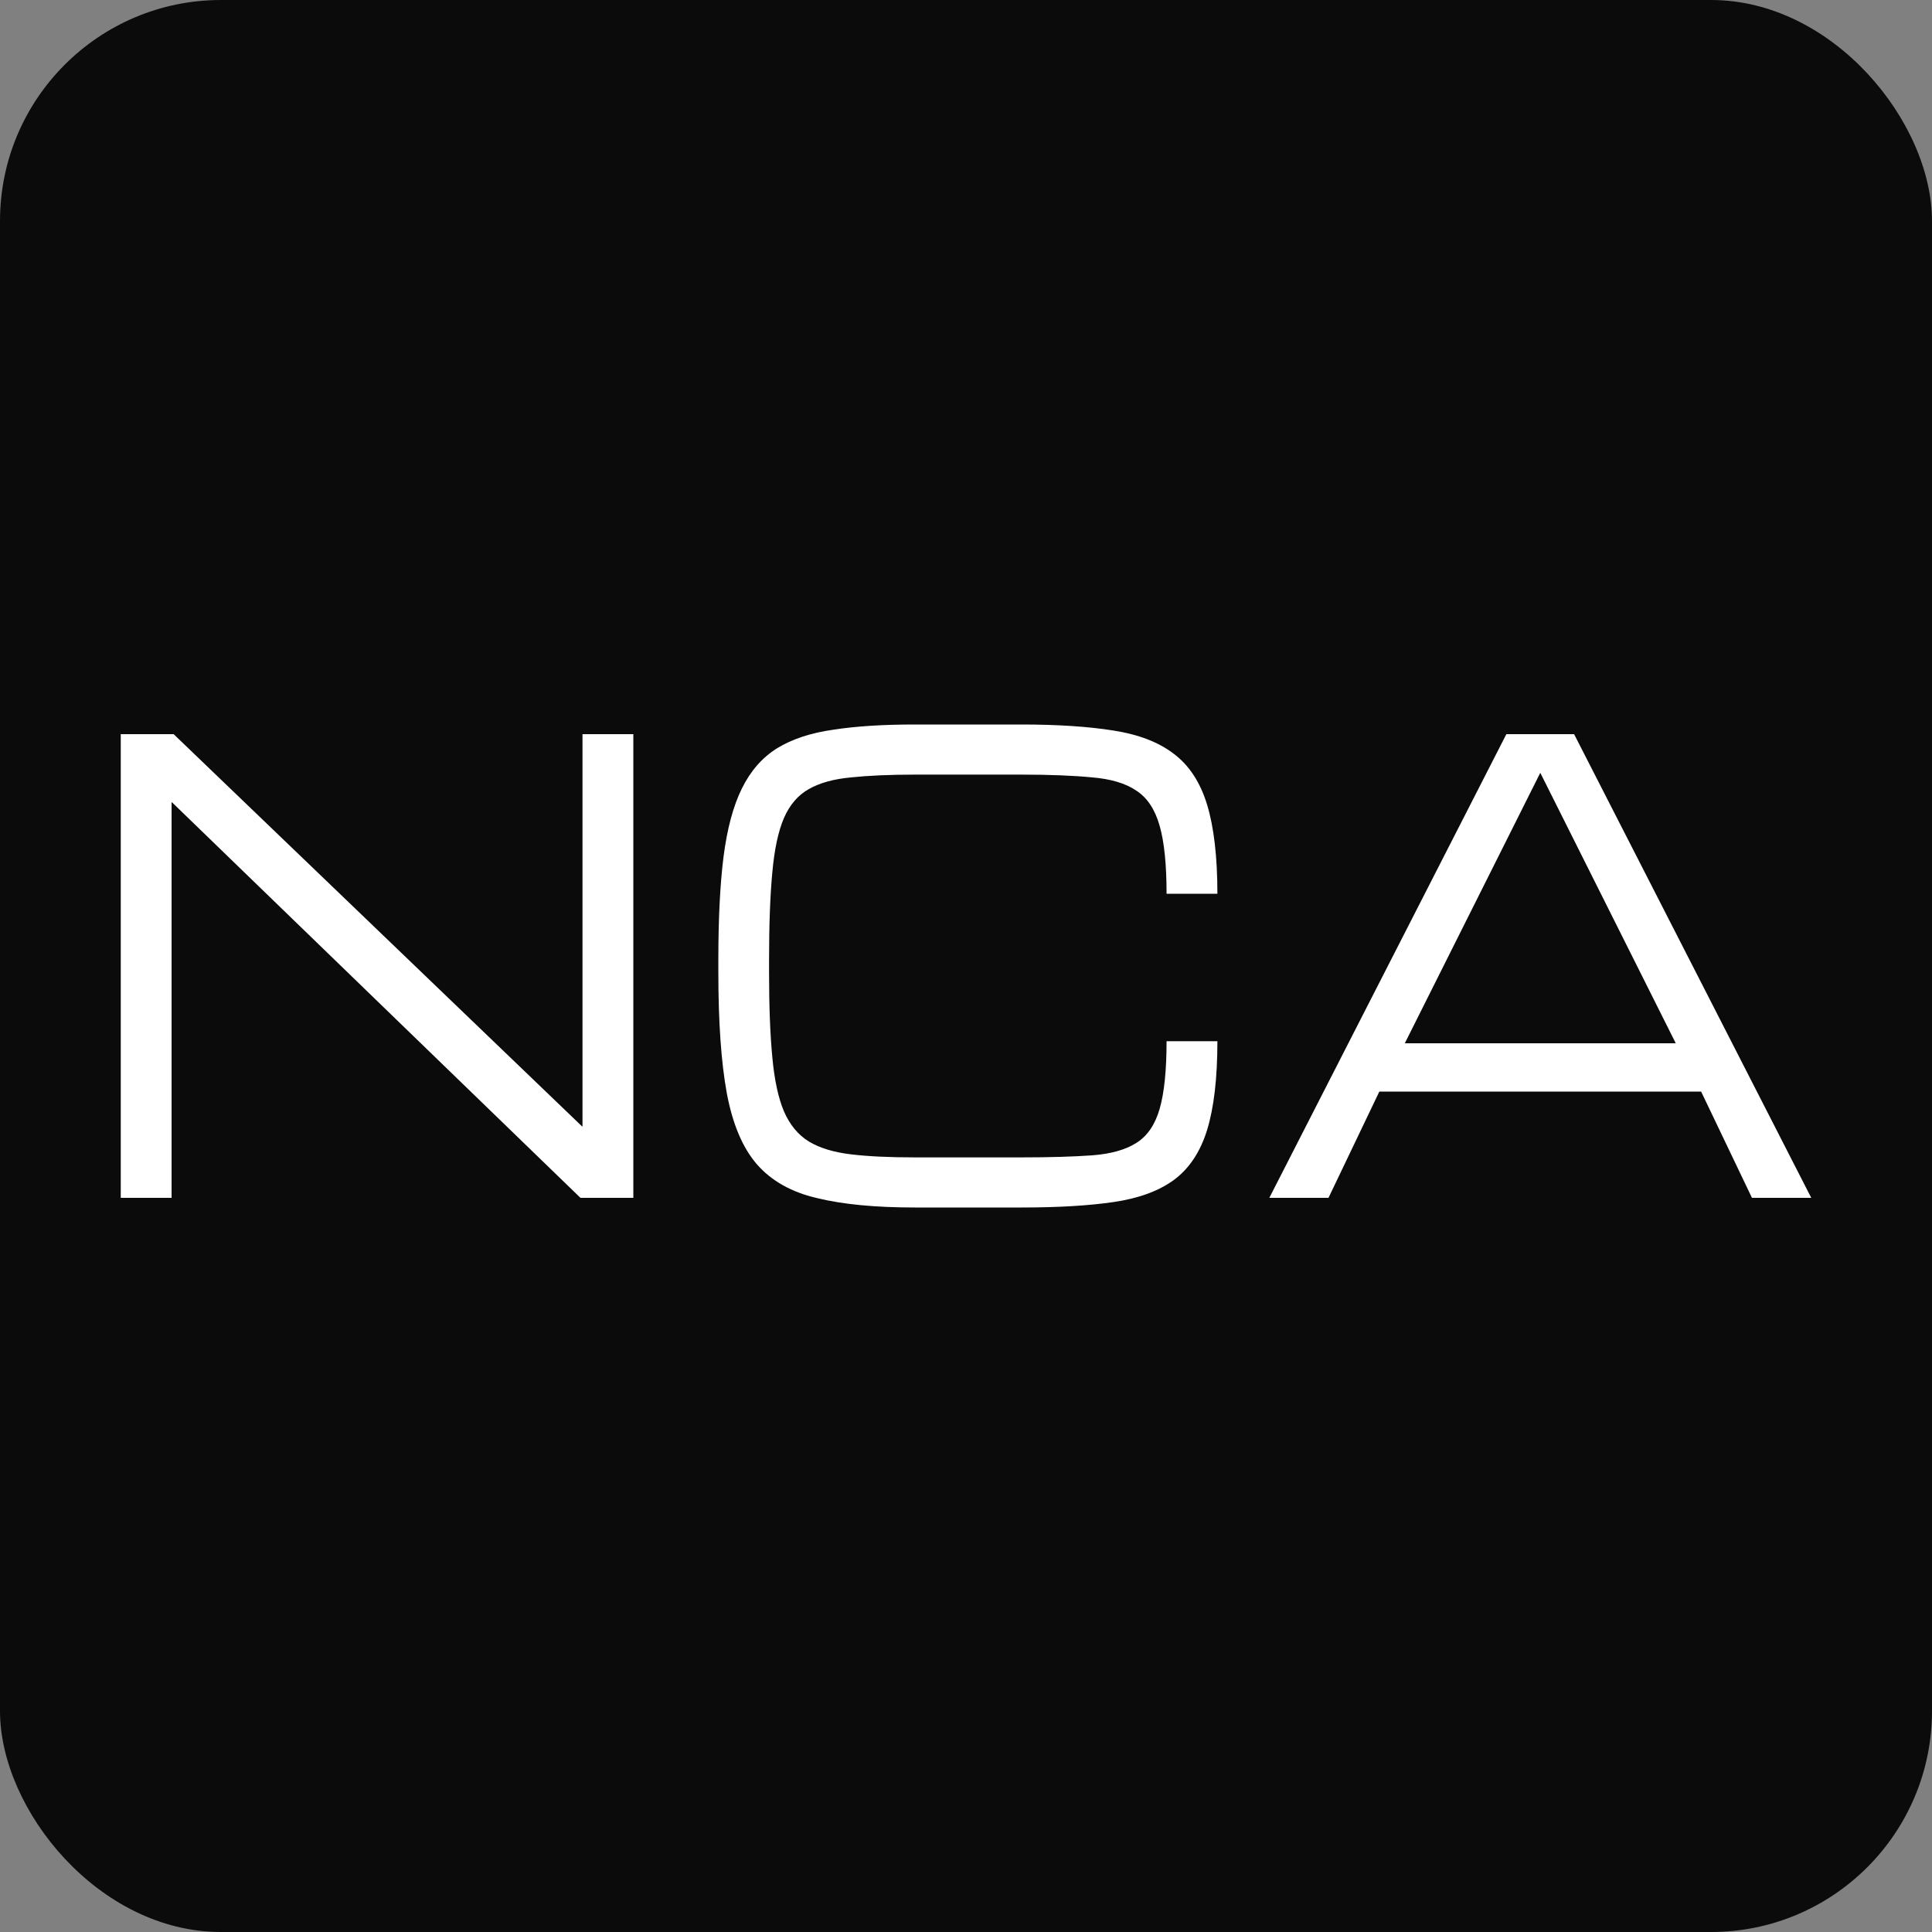
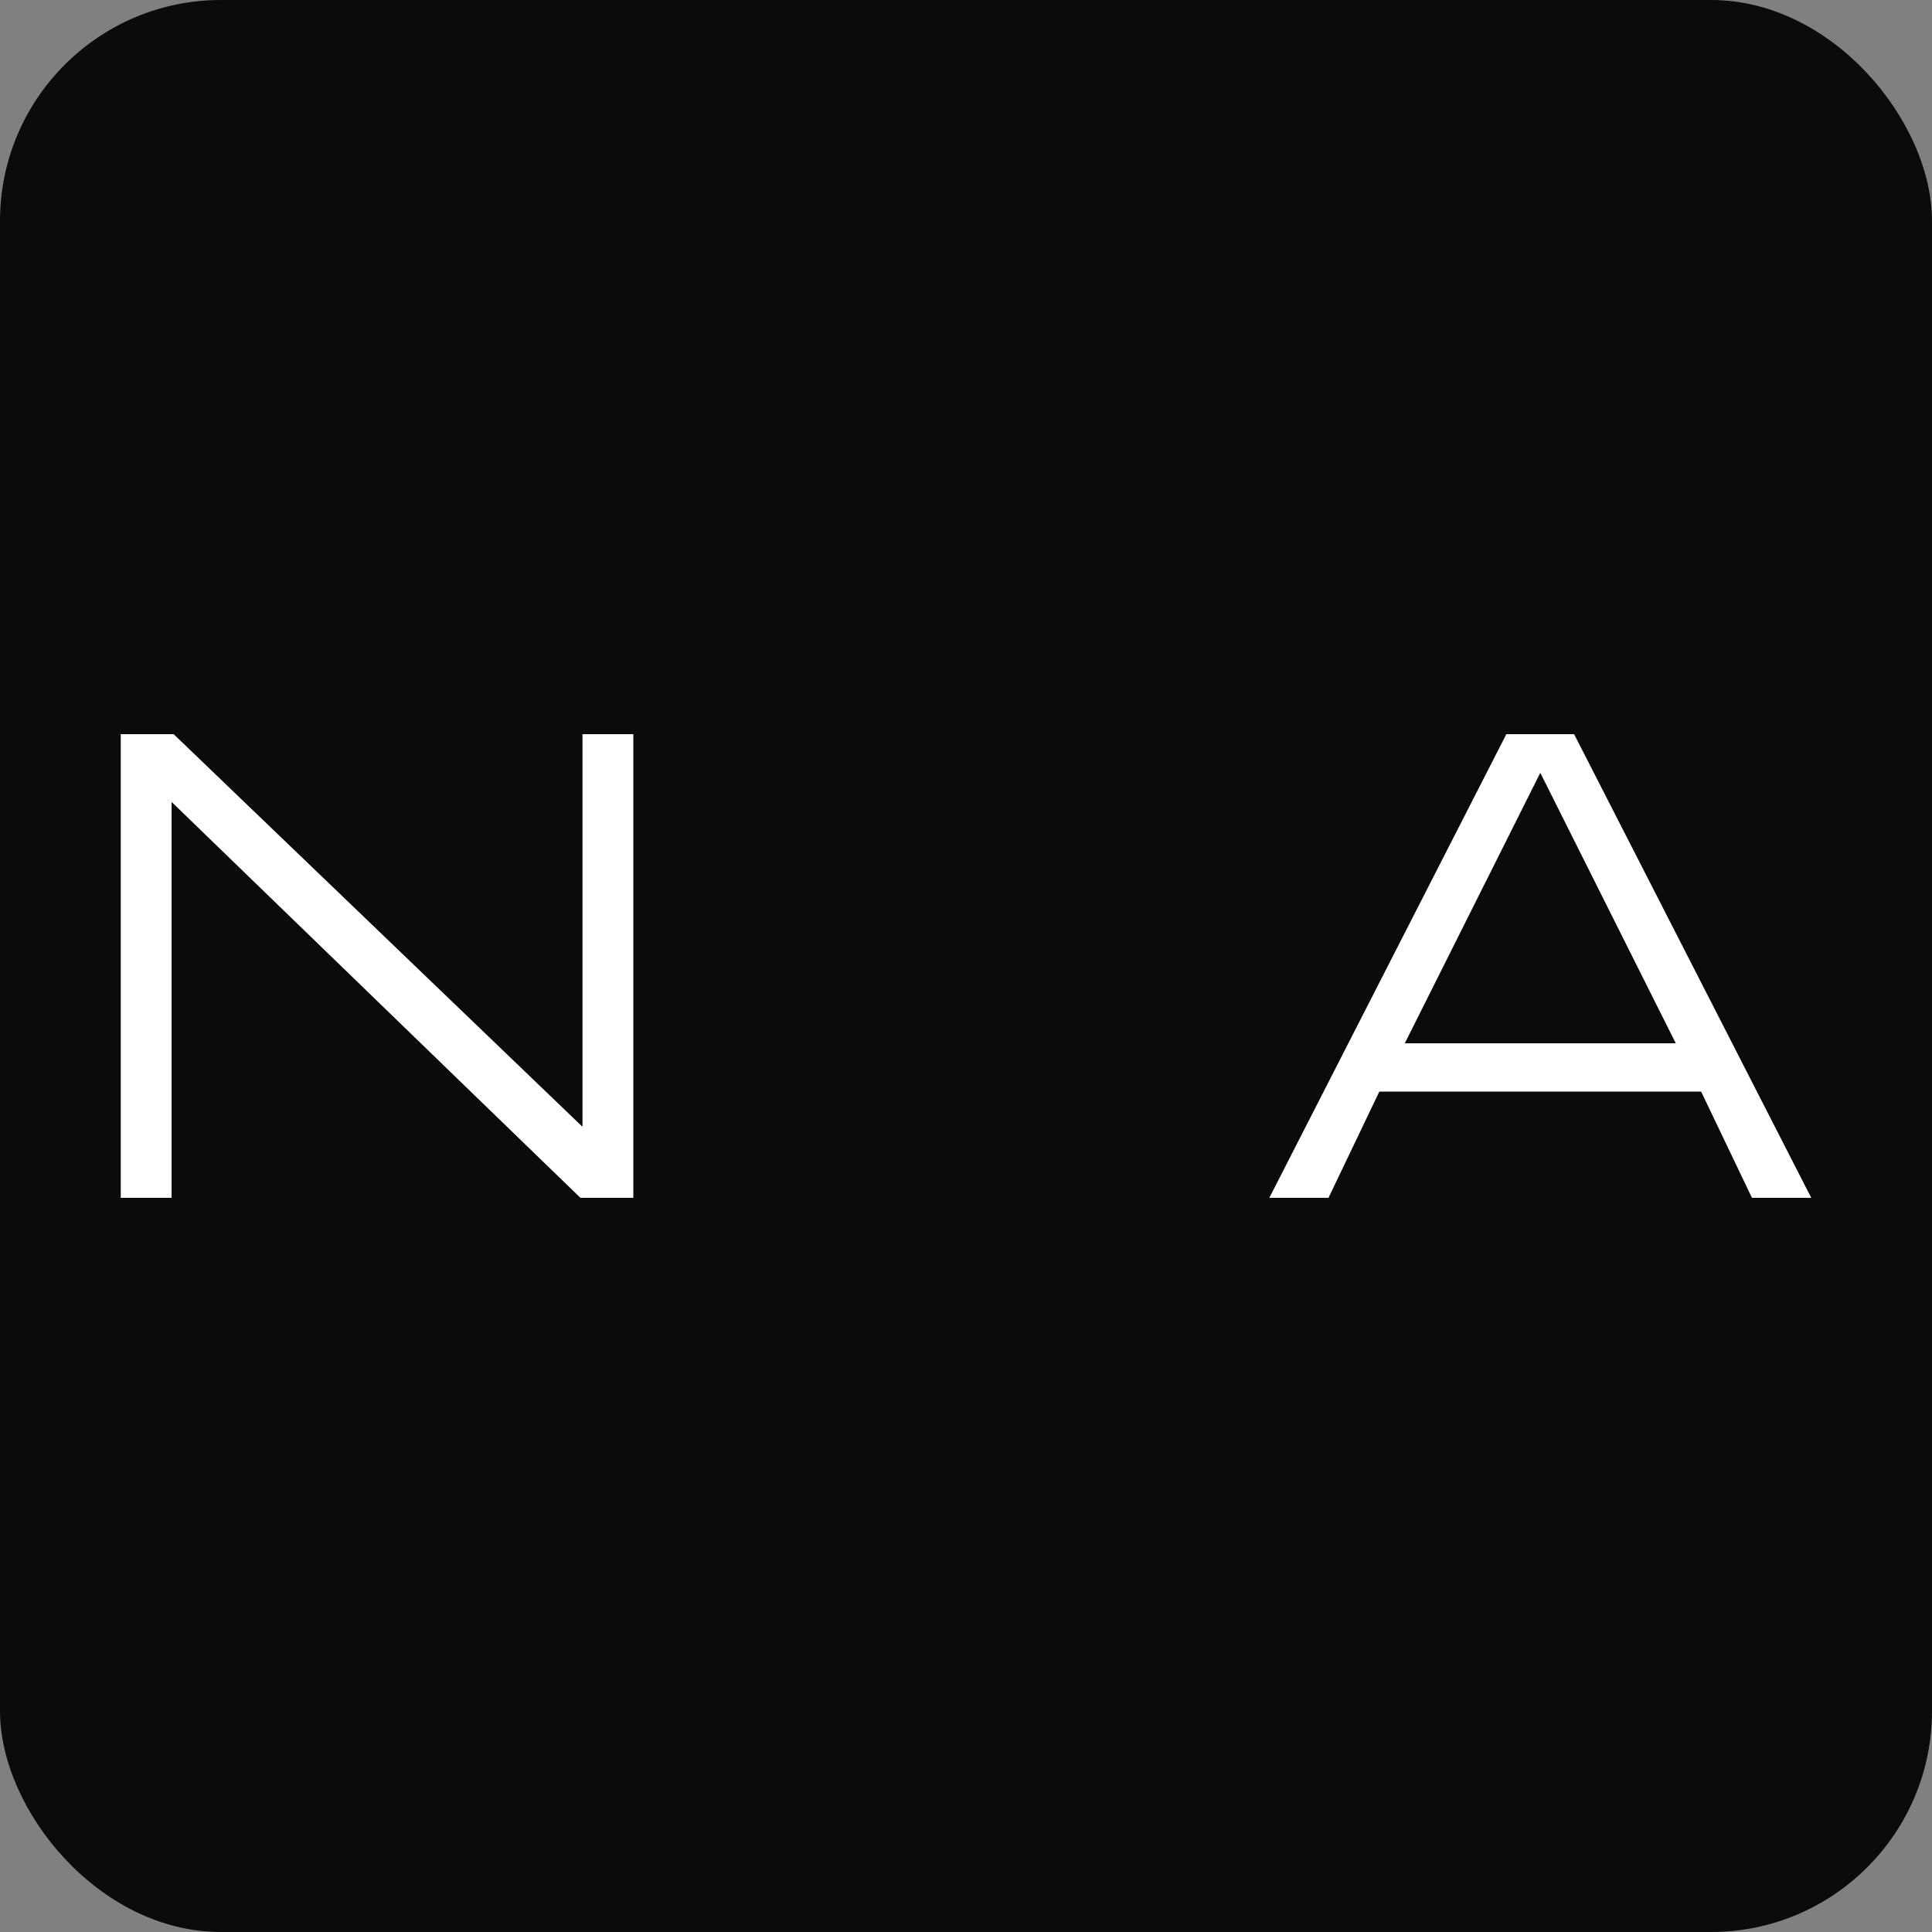
<svg xmlns="http://www.w3.org/2000/svg" width="16" height="16" viewBox="0 0 16 16" fill="none">
  <rect x="0" y="0" width="16" height="16" fill="#808080" stroke="none" />
  <rect width="16" height="16" rx="1.83" fill="#0B0B0B" />
  <path d="M1 9.92V6.08H1.438L4.82 9.328H4.824V6.08H5.245V9.92H4.807L1.425 6.645H1.421V9.92H1Z" fill="white" />
-   <path d="M5.949 8.05V7.95C5.949 7.61 5.963 7.325 5.992 7.095C6.022 6.863 6.072 6.675 6.144 6.53C6.215 6.385 6.312 6.274 6.435 6.197C6.559 6.121 6.715 6.069 6.902 6.043C7.089 6.014 7.314 6 7.577 6H8.46C8.761 6 9.015 6.017 9.221 6.05C9.428 6.082 9.595 6.146 9.72 6.242C9.848 6.338 9.94 6.478 9.997 6.665C10.053 6.85 10.082 7.096 10.082 7.402H9.661C9.661 7.161 9.642 6.973 9.604 6.84C9.566 6.705 9.502 6.607 9.411 6.548C9.322 6.487 9.2 6.451 9.045 6.438C8.891 6.423 8.695 6.415 8.46 6.415H7.577C7.368 6.415 7.192 6.423 7.049 6.438C6.906 6.451 6.789 6.483 6.698 6.535C6.609 6.585 6.54 6.665 6.492 6.775C6.445 6.885 6.413 7.035 6.396 7.225C6.378 7.415 6.369 7.657 6.369 7.95V8.05C6.369 8.333 6.378 8.568 6.396 8.755C6.413 8.942 6.445 9.091 6.492 9.203C6.54 9.314 6.609 9.398 6.698 9.453C6.789 9.508 6.906 9.543 7.049 9.56C7.192 9.577 7.368 9.585 7.577 9.585H8.46C8.695 9.585 8.891 9.579 9.045 9.568C9.2 9.556 9.322 9.522 9.411 9.465C9.502 9.408 9.566 9.314 9.604 9.182C9.642 9.049 9.661 8.863 9.661 8.623H10.082C10.082 8.929 10.053 9.174 9.997 9.357C9.94 9.541 9.848 9.679 9.72 9.773C9.595 9.864 9.428 9.925 9.221 9.955C9.015 9.985 8.761 10 8.46 10H7.577C7.248 10 6.978 9.974 6.766 9.922C6.554 9.873 6.388 9.779 6.269 9.643C6.15 9.506 6.067 9.309 6.019 9.053C5.972 8.796 5.949 8.462 5.949 8.05Z" fill="white" />
  <path d="M10.512 9.92L12.475 6.08H13.036L15 9.92H14.509L14.088 9.04H11.423L11.002 9.92H10.512ZM11.634 8.64H13.878L12.756 6.4L11.634 8.64Z" fill="white" />
</svg>